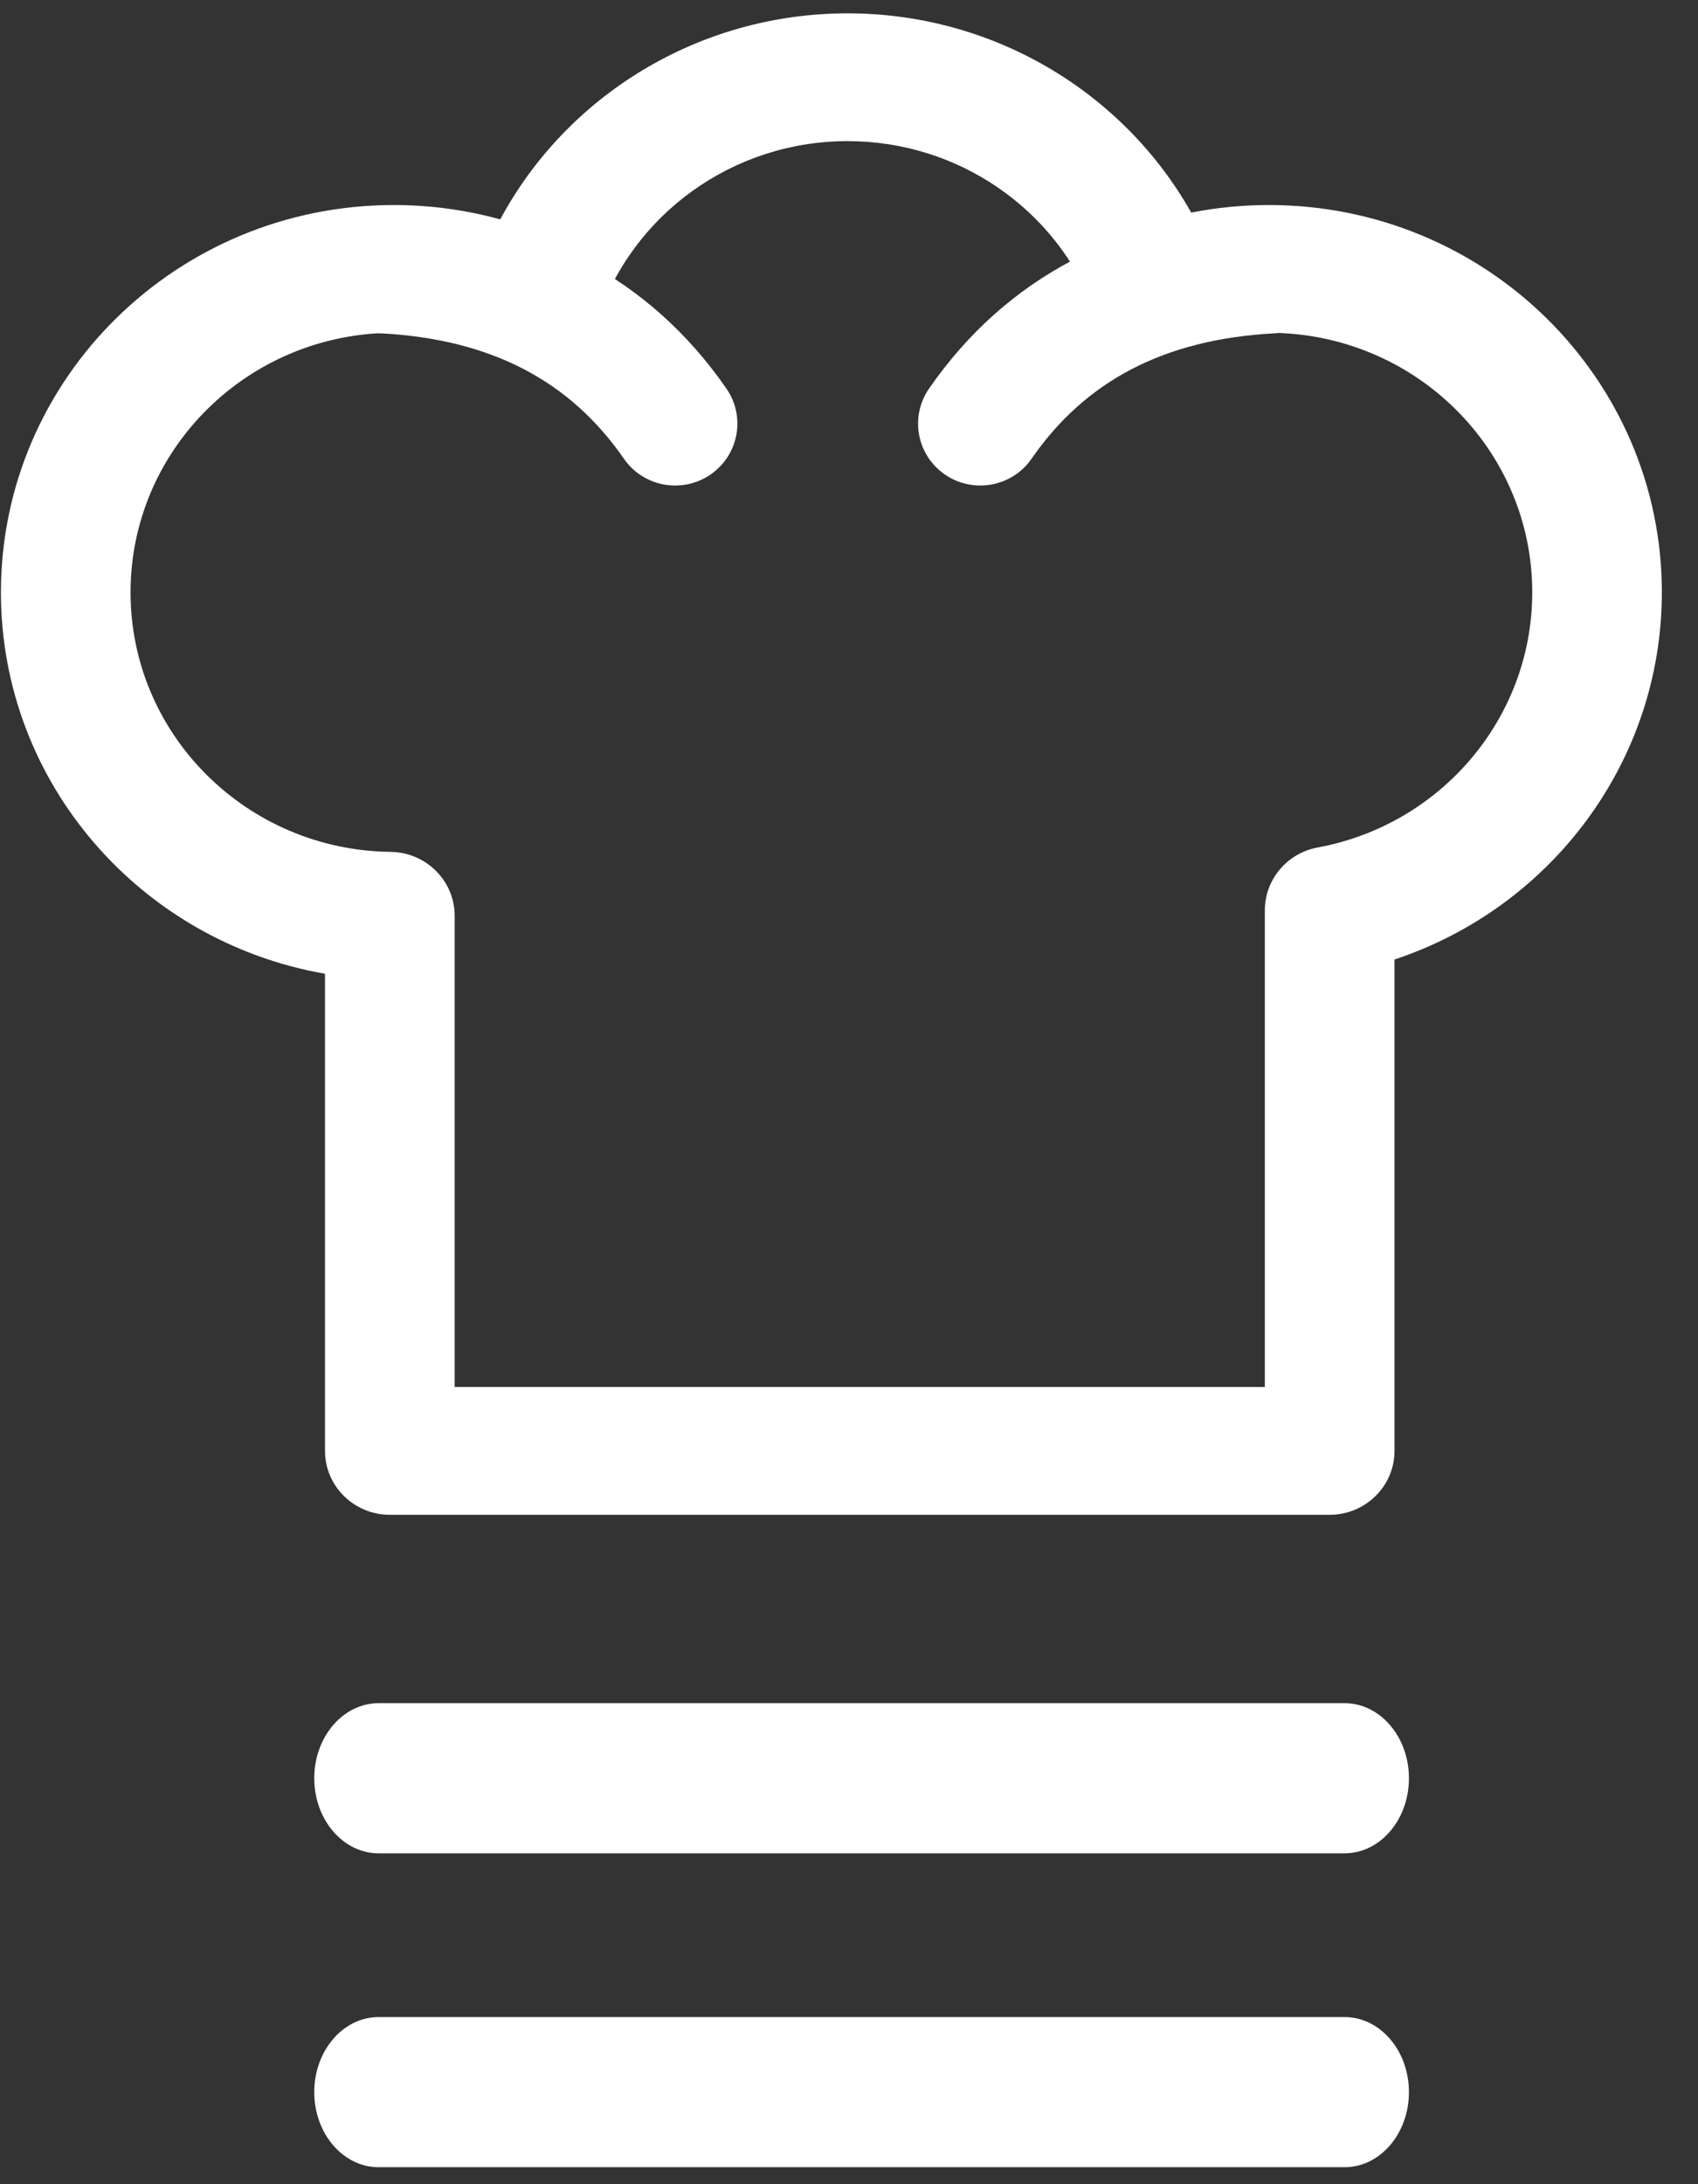
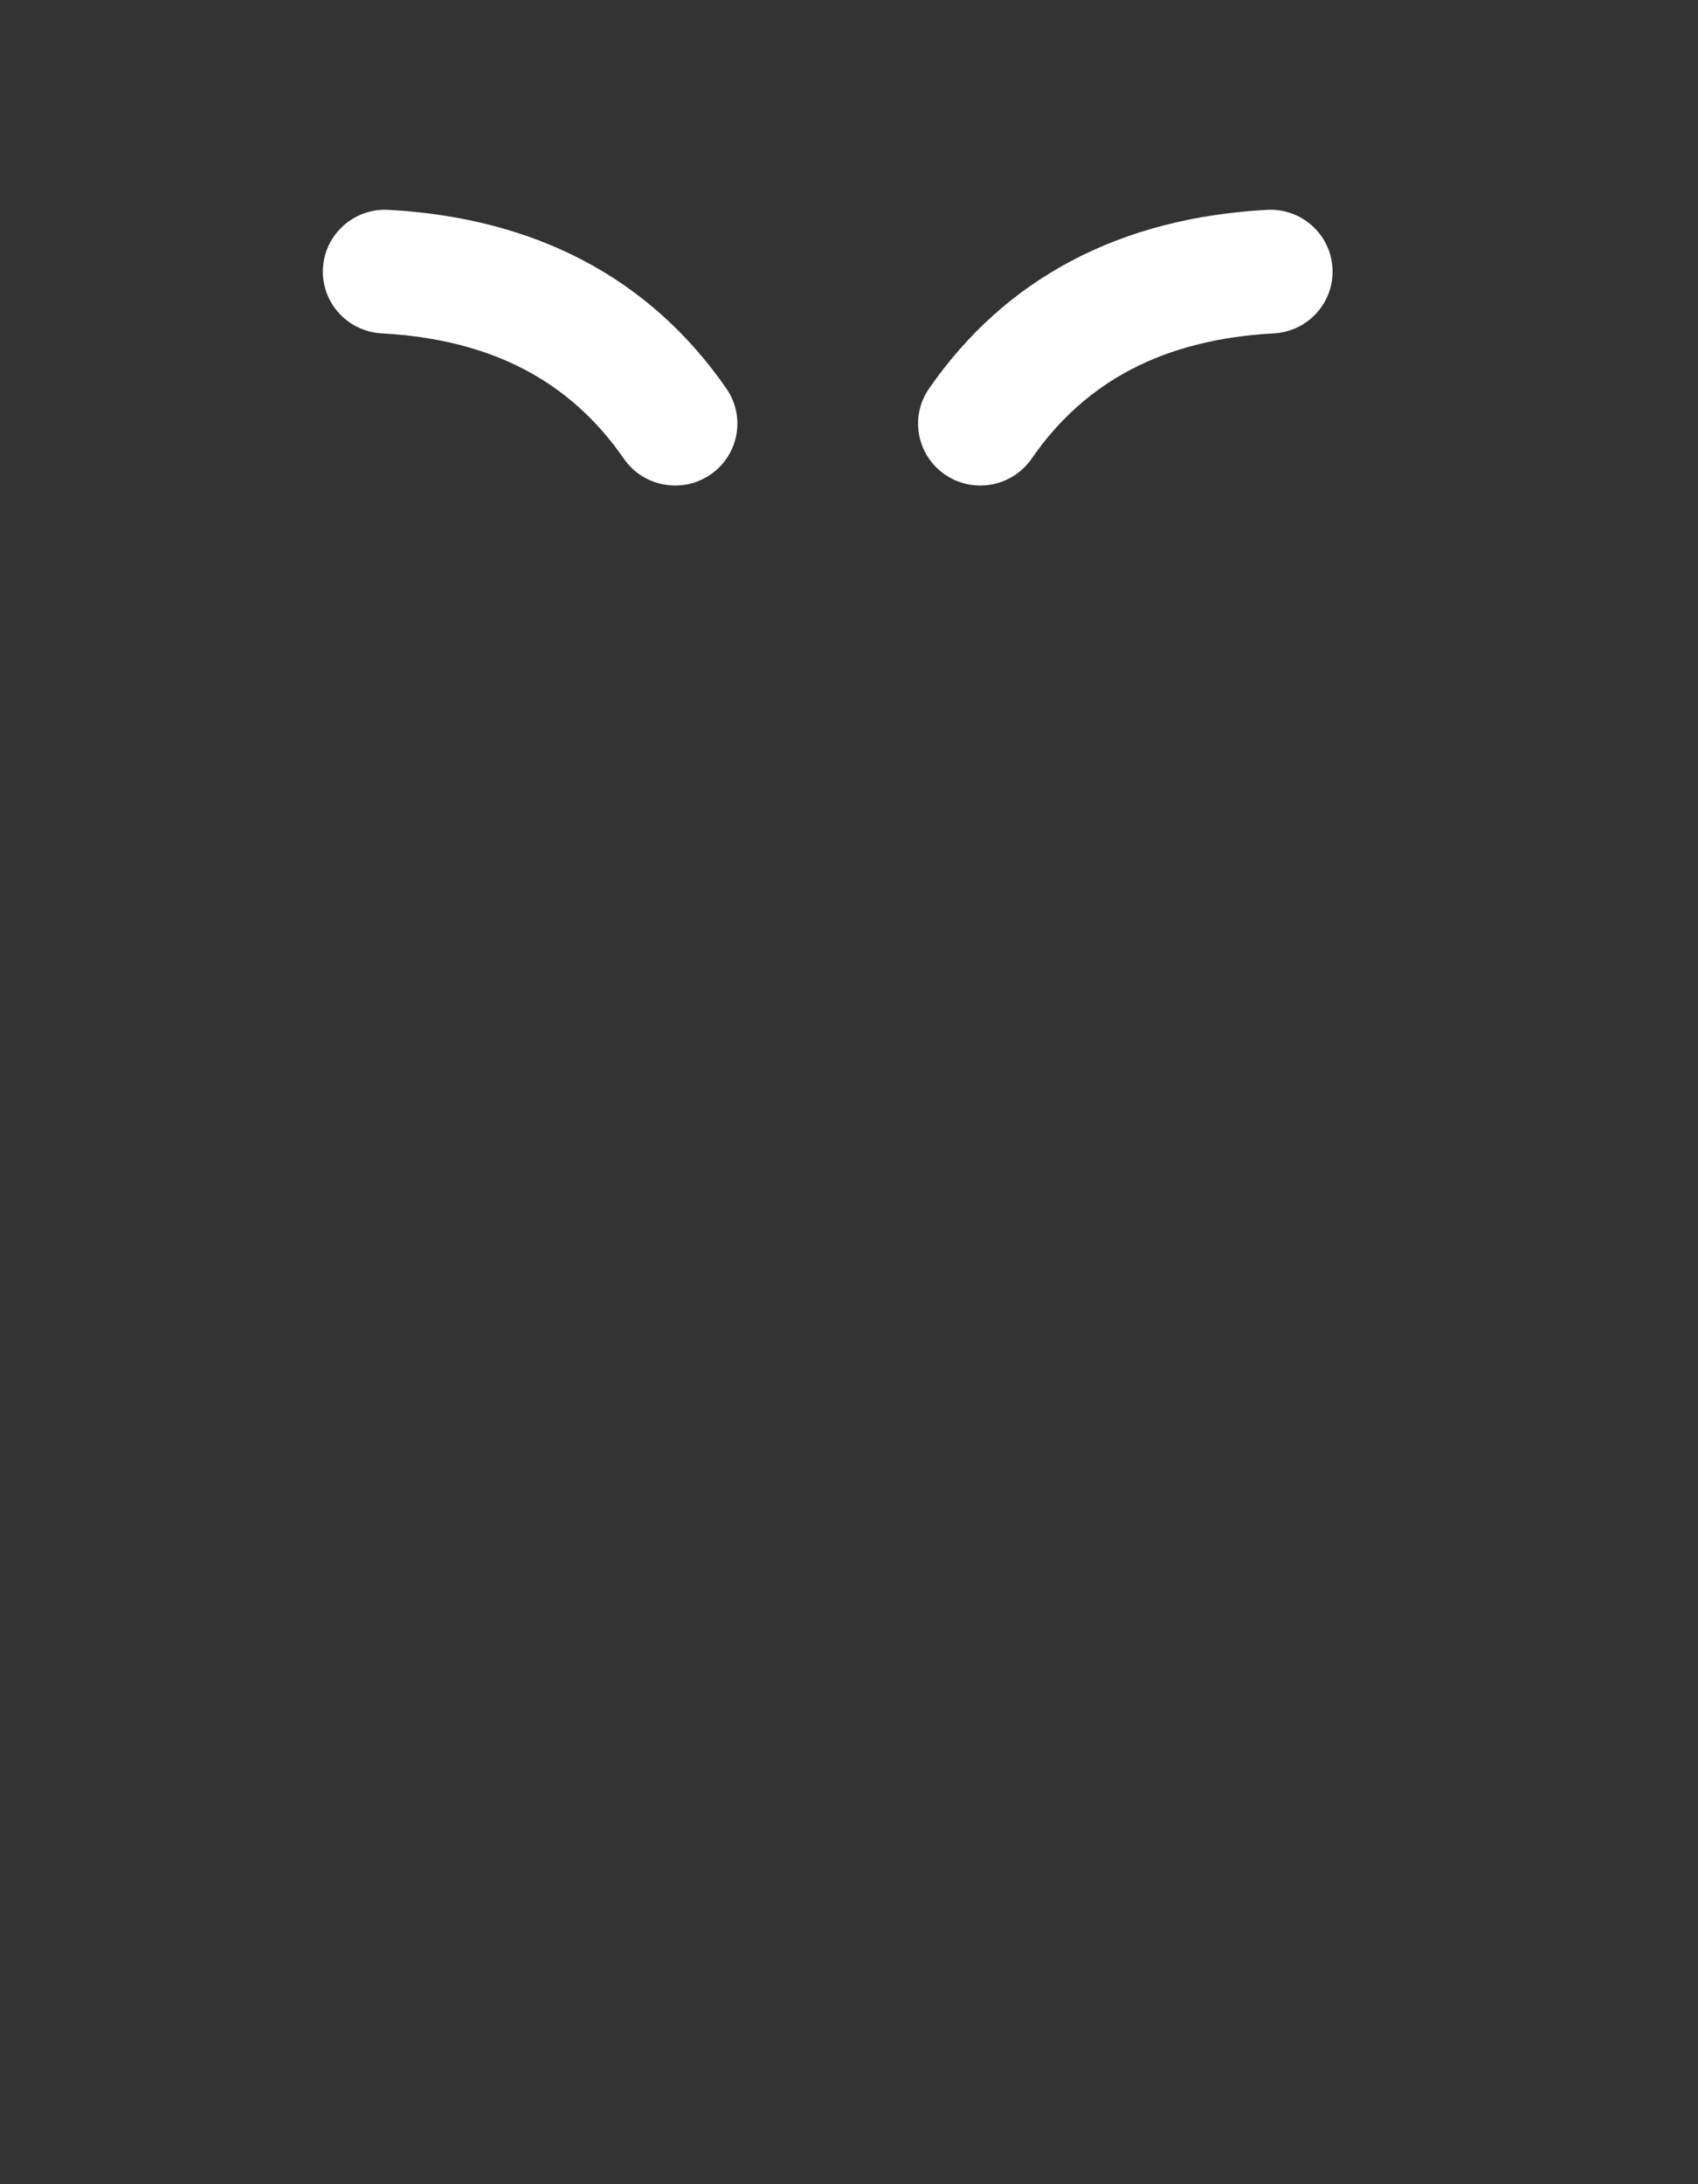
<svg xmlns="http://www.w3.org/2000/svg" width="42px" height="54px" viewBox="0 0 42 54" version="1.1">
  <rect x="0" y="0" width="42" height="54" fill="#333333" stroke="none" />
  <title>Logo</title>
  <desc>Created with Sketch.</desc>
  <defs />
  <g id="Symbols" stroke="none" stroke-width="1" fill="none" fill-rule="evenodd">
    <g id="Header" transform="translate(-500, -12)" fill="#FFFFFF">
      <g id="Logo" transform="translate(494, 11)">
-         <path d="M40.493,36.87 C40.493,37.743 39.775,38.45 38.89,38.45 L15.642,38.45 C14.757,38.45 14.039,37.743 14.039,36.87 L14.039,25.074 C9.48,24.281 6.023,20.357 6.023,15.645 C6.023,10.356 10.374,6.069 15.743,6.069 C16.642,6.069 17.525,6.19 18.373,6.424 C20.027,3.349 23.299,1.33 26.965,1.33 C30.559,1.33 33.78,3.269 35.465,6.256 C36.093,6.132 36.736,6.069 37.387,6.069 C42.755,6.069 47.106,10.356 47.106,15.645 C47.106,19.819 44.377,23.434 40.493,24.722 L40.493,36.87 Z M37.286,35.291 L37.286,23.505 C37.286,22.744 37.836,22.092 38.595,21.952 C41.65,21.388 43.9,18.746 43.9,15.645 C43.9,12.101 40.984,9.228 37.387,9.228 C36.608,9.228 35.85,9.362 35.137,9.621 C34.306,9.922 33.385,9.503 33.078,8.685 C32.142,6.185 29.716,4.489 26.965,4.489 C24.124,4.489 21.636,6.299 20.77,8.918 C20.47,9.827 19.427,10.267 18.553,9.854 C17.684,9.444 16.73,9.228 15.743,9.228 C12.145,9.228 9.229,12.101 9.229,15.645 C9.229,19.159 12.099,22.019 15.662,22.061 C16.54,22.072 17.246,22.776 17.246,23.641 L17.246,35.291 L37.286,35.291 Z" id="Combined-Shape" fill-rule="evenodd" />
-         <path d="M15.365,46.82 C14.486,46.82 13.773,45.989 13.773,44.964 C13.773,43.939 14.486,43.108 15.365,43.108 L39.258,43.108 C40.137,43.108 40.85,43.939 40.85,44.964 C40.85,45.989 40.137,46.82 39.258,46.82 L15.365,46.82 Z" id="Path" fill-rule="evenodd" />
-         <path d="M15.365,54.58 C14.486,54.58 13.773,53.749 13.773,52.724 C13.773,51.699 14.486,50.868 15.365,50.868 L39.258,50.868 C40.137,50.868 40.85,51.699 40.85,52.724 C40.85,53.749 40.137,54.58 39.258,54.58 L15.365,54.58 Z" id="Path-Copy" fill-rule="evenodd" />
        <path d="M15.441,9.242 C14.592,9.196 13.942,8.475 13.988,7.631 C14.035,6.787 14.761,6.141 15.61,6.188 C19.24,6.386 22.074,7.871 23.968,10.607 C24.45,11.303 24.272,12.255 23.572,12.734 C22.872,13.213 21.913,13.037 21.432,12.341 C20.096,10.411 18.147,9.39 15.441,9.242 Z" id="Path-2" fill-rule="nonzero" />
        <path d="M30.163,9.242 C29.314,9.196 28.664,8.475 28.711,7.631 C28.757,6.787 29.483,6.141 30.332,6.188 C33.962,6.386 36.796,7.871 38.69,10.607 C39.172,11.303 38.995,12.255 38.294,12.734 C37.594,13.213 36.636,13.037 36.154,12.341 C34.819,10.411 32.869,9.39 30.163,9.242 Z" id="Path-2-Copy" fill-rule="nonzero" transform="translate(33.835, 9.594) scale(-1, 1) translate(-33.835, -9.594) " />
      </g>
    </g>
  </g>
</svg>